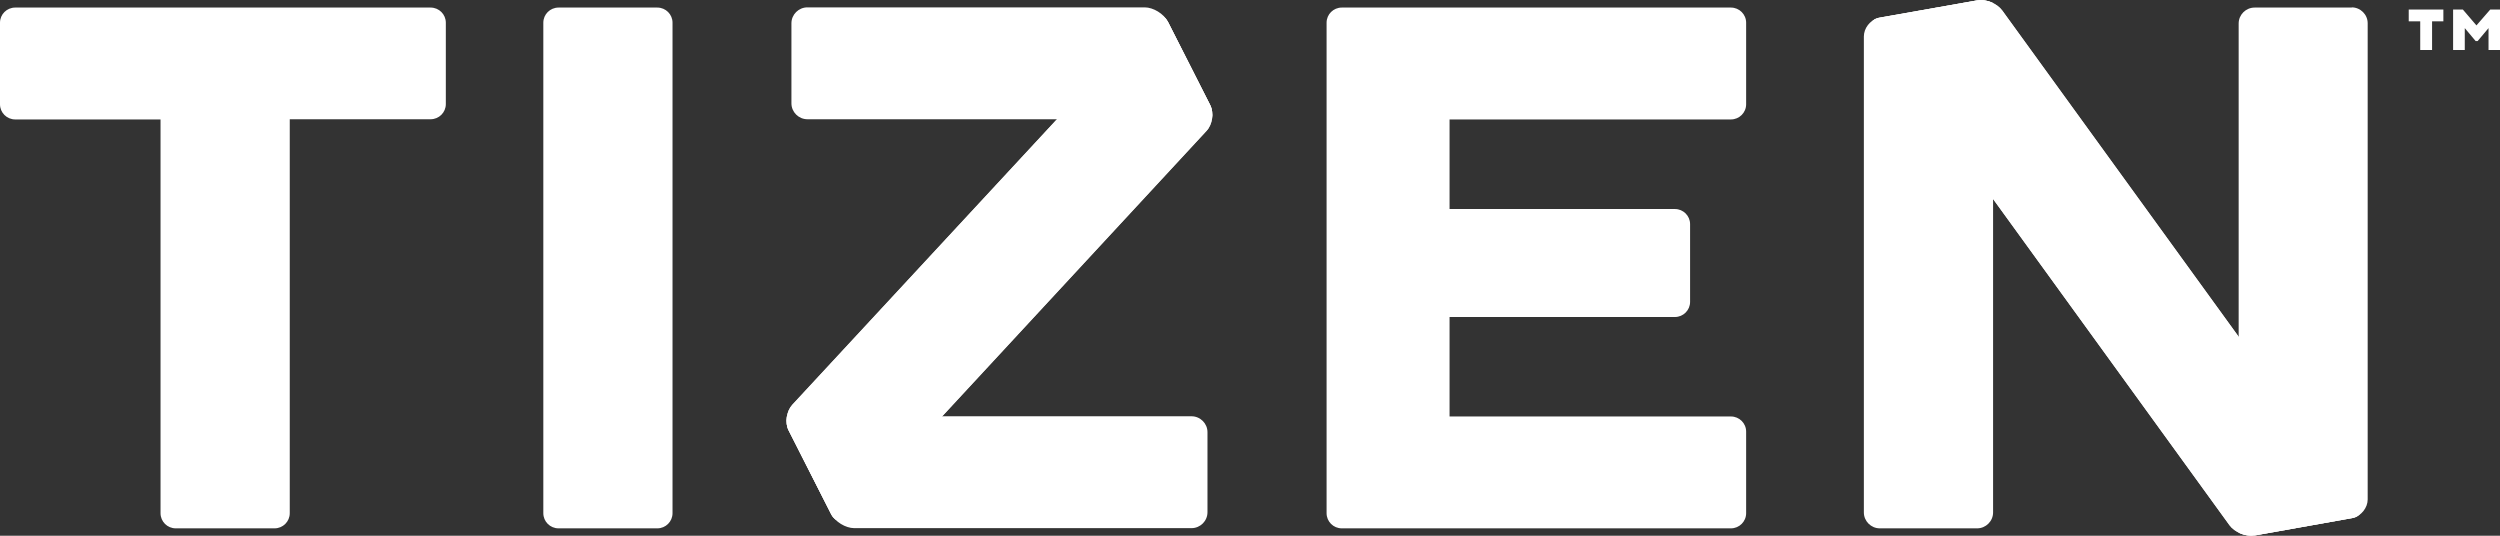
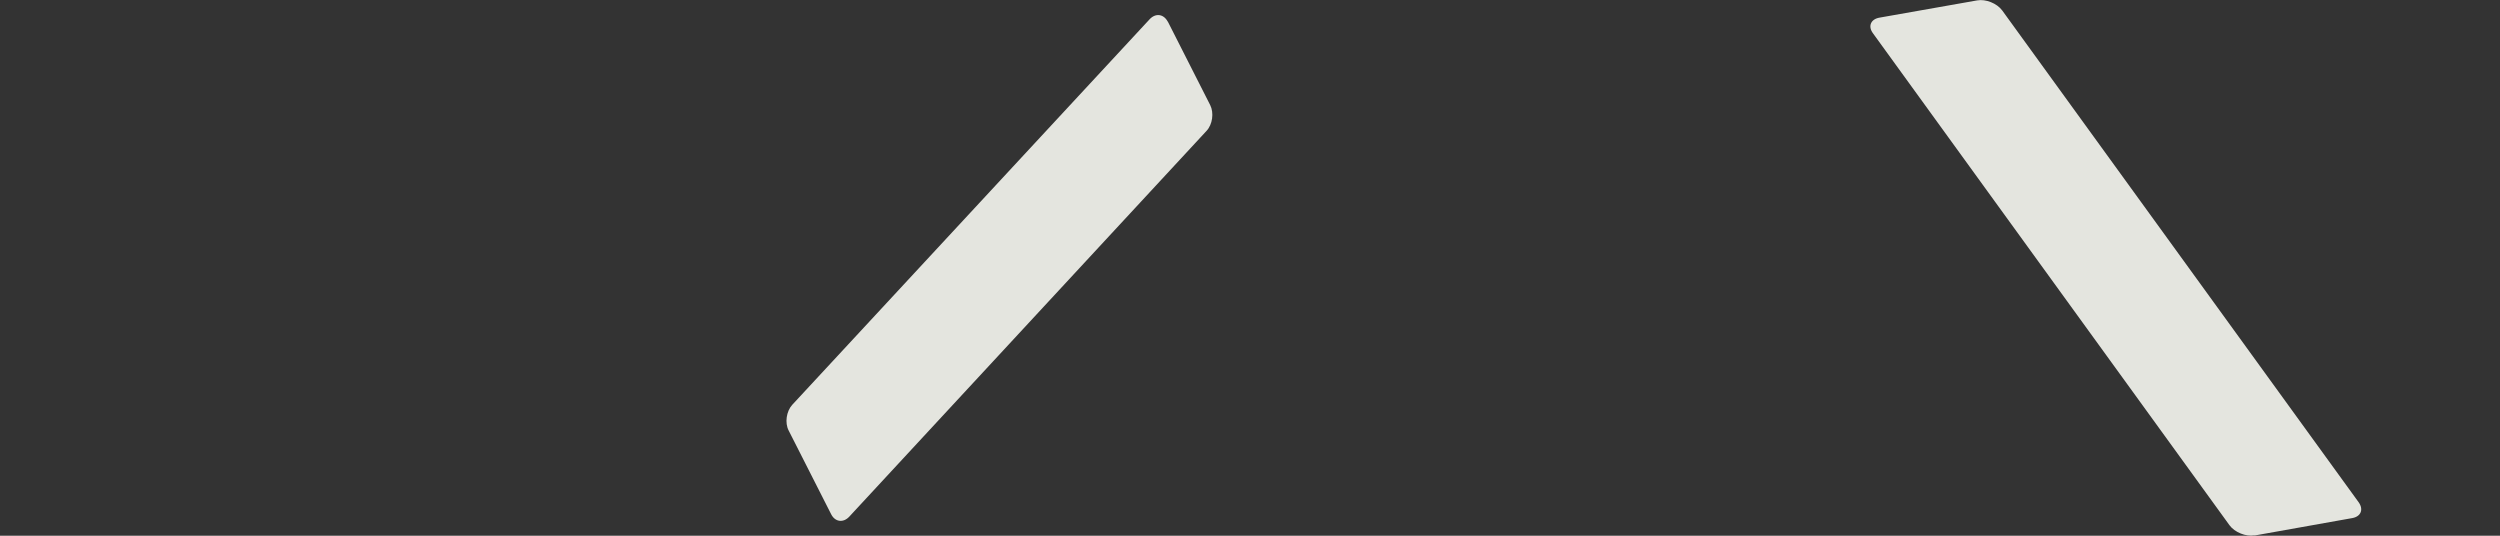
<svg xmlns="http://www.w3.org/2000/svg" width="112" height="24" viewBox="0 0 112 24" fill="none">
  <rect x="0" y="0" width="112" height="24" fill="#333333" stroke="none" />
  <g clip-path="url(#clip0_7938_2153)">
    <path d="M100.998 23.983C100.614 24.052 100.109 23.844 99.882 23.531L83.911 1.494C83.675 1.182 83.806 0.86 84.198 0.791L88.575 0.018C88.959 -0.052 89.464 0.148 89.7 0.469L105.671 22.506C105.898 22.828 105.767 23.14 105.383 23.21L100.998 23.992V23.983ZM52.317 0.973C52.134 0.626 51.776 0.574 51.506 0.86L35.491 18.137C35.23 18.424 35.151 18.945 35.334 19.292L37.235 23.036C37.409 23.384 37.775 23.436 38.045 23.149L54.052 5.864C54.322 5.577 54.392 5.056 54.217 4.708L52.317 0.964V0.973Z" fill="#E4E5DF" />
-     <path d="M100.998 23.983C100.614 24.052 100.109 23.844 99.882 23.531L83.911 1.494C83.675 1.182 83.806 0.86 84.198 0.791L88.575 0.018C88.959 -0.052 89.464 0.148 89.7 0.469L105.671 22.506C105.898 22.828 105.767 23.14 105.383 23.21L100.998 23.992V23.983ZM52.317 0.973C52.134 0.626 51.776 0.574 51.506 0.86L35.491 18.137C35.23 18.424 35.151 18.945 35.334 19.292L37.235 23.036C37.409 23.384 37.775 23.436 38.045 23.149L54.052 5.864C54.322 5.577 54.392 5.056 54.217 4.708L52.317 0.964V0.973Z" fill="white" />
-     <path d="M54.095 19.361V22.949C54.095 23.34 53.773 23.661 53.38 23.661H38.272C37.88 23.661 37.418 23.375 37.234 23.027L35.334 19.283C35.238 19.101 35.221 18.866 35.255 18.649H53.38C53.773 18.649 54.095 18.971 54.095 19.361ZM88.575 0.017L84.198 0.799C84.198 0.799 84.155 0.808 84.129 0.816C83.771 0.912 83.501 1.268 83.501 1.633V22.958C83.501 23.349 83.823 23.67 84.216 23.67H88.575C88.967 23.67 89.29 23.349 89.29 22.958V0.13C89.063 0.026 88.81 -0.026 88.592 0.017H88.575ZM105.366 0.339H101.007C100.614 0.339 100.292 0.66 100.292 1.051V23.87C100.518 23.974 100.771 24.026 100.989 23.991L105.374 23.209C105.374 23.209 105.418 23.201 105.444 23.192C105.793 23.097 106.072 22.74 106.072 22.376V1.042C106.072 0.651 105.749 0.33 105.357 0.33L105.366 0.339ZM109.463 0.955V0.426H107.911V0.955H108.426V2.241H108.957V0.955H109.472H109.463ZM111.477 2.241H112V0.426H111.564L110.945 1.138L110.335 0.426H109.899V2.241H110.422V1.259L110.91 1.841H110.997L111.486 1.259V2.241H111.477ZM77.546 0.339H60.111C59.736 0.339 59.431 0.643 59.431 1.016V22.992C59.431 23.366 59.736 23.67 60.111 23.67H77.546C77.921 23.67 78.227 23.366 78.227 22.992V19.335C78.227 18.962 77.921 18.658 77.546 18.658H64.94V14.202H75.036C75.411 14.202 75.716 13.898 75.716 13.524V10.041C75.716 9.668 75.411 9.364 75.036 9.364H64.94V5.351H77.546C77.921 5.351 78.227 5.047 78.227 4.673V1.016C78.227 0.643 77.921 0.339 77.546 0.339ZM19.293 0.339H0.68C0.305 0.339 0 0.643 0 1.016V4.673C0 5.047 0.305 5.351 0.68 5.351H7.192V22.992C7.192 23.366 7.497 23.67 7.872 23.67H12.301C12.676 23.67 12.981 23.366 12.981 22.992V5.342H19.293C19.668 5.342 19.973 5.038 19.973 4.664V1.016C19.973 0.643 19.668 0.339 19.293 0.339ZM29.449 0.339H25.021C24.646 0.339 24.341 0.643 24.341 1.016V22.992C24.341 23.366 24.646 23.67 25.021 23.67H29.449C29.824 23.67 30.129 23.366 30.129 22.992V1.016C30.129 0.643 29.824 0.339 29.449 0.339ZM54.217 4.708L52.317 0.964C52.134 0.617 51.672 0.33 51.279 0.33H36.171C35.779 0.33 35.456 0.651 35.456 1.042V4.63C35.456 5.021 35.779 5.342 36.171 5.342H54.296C54.331 5.125 54.313 4.89 54.217 4.708Z" fill="white" />
  </g>
  <defs>
    <clipPath id="clip0_7938_2153">
      <rect width="112" height="24" fill="white" />
    </clipPath>
  </defs>
</svg>